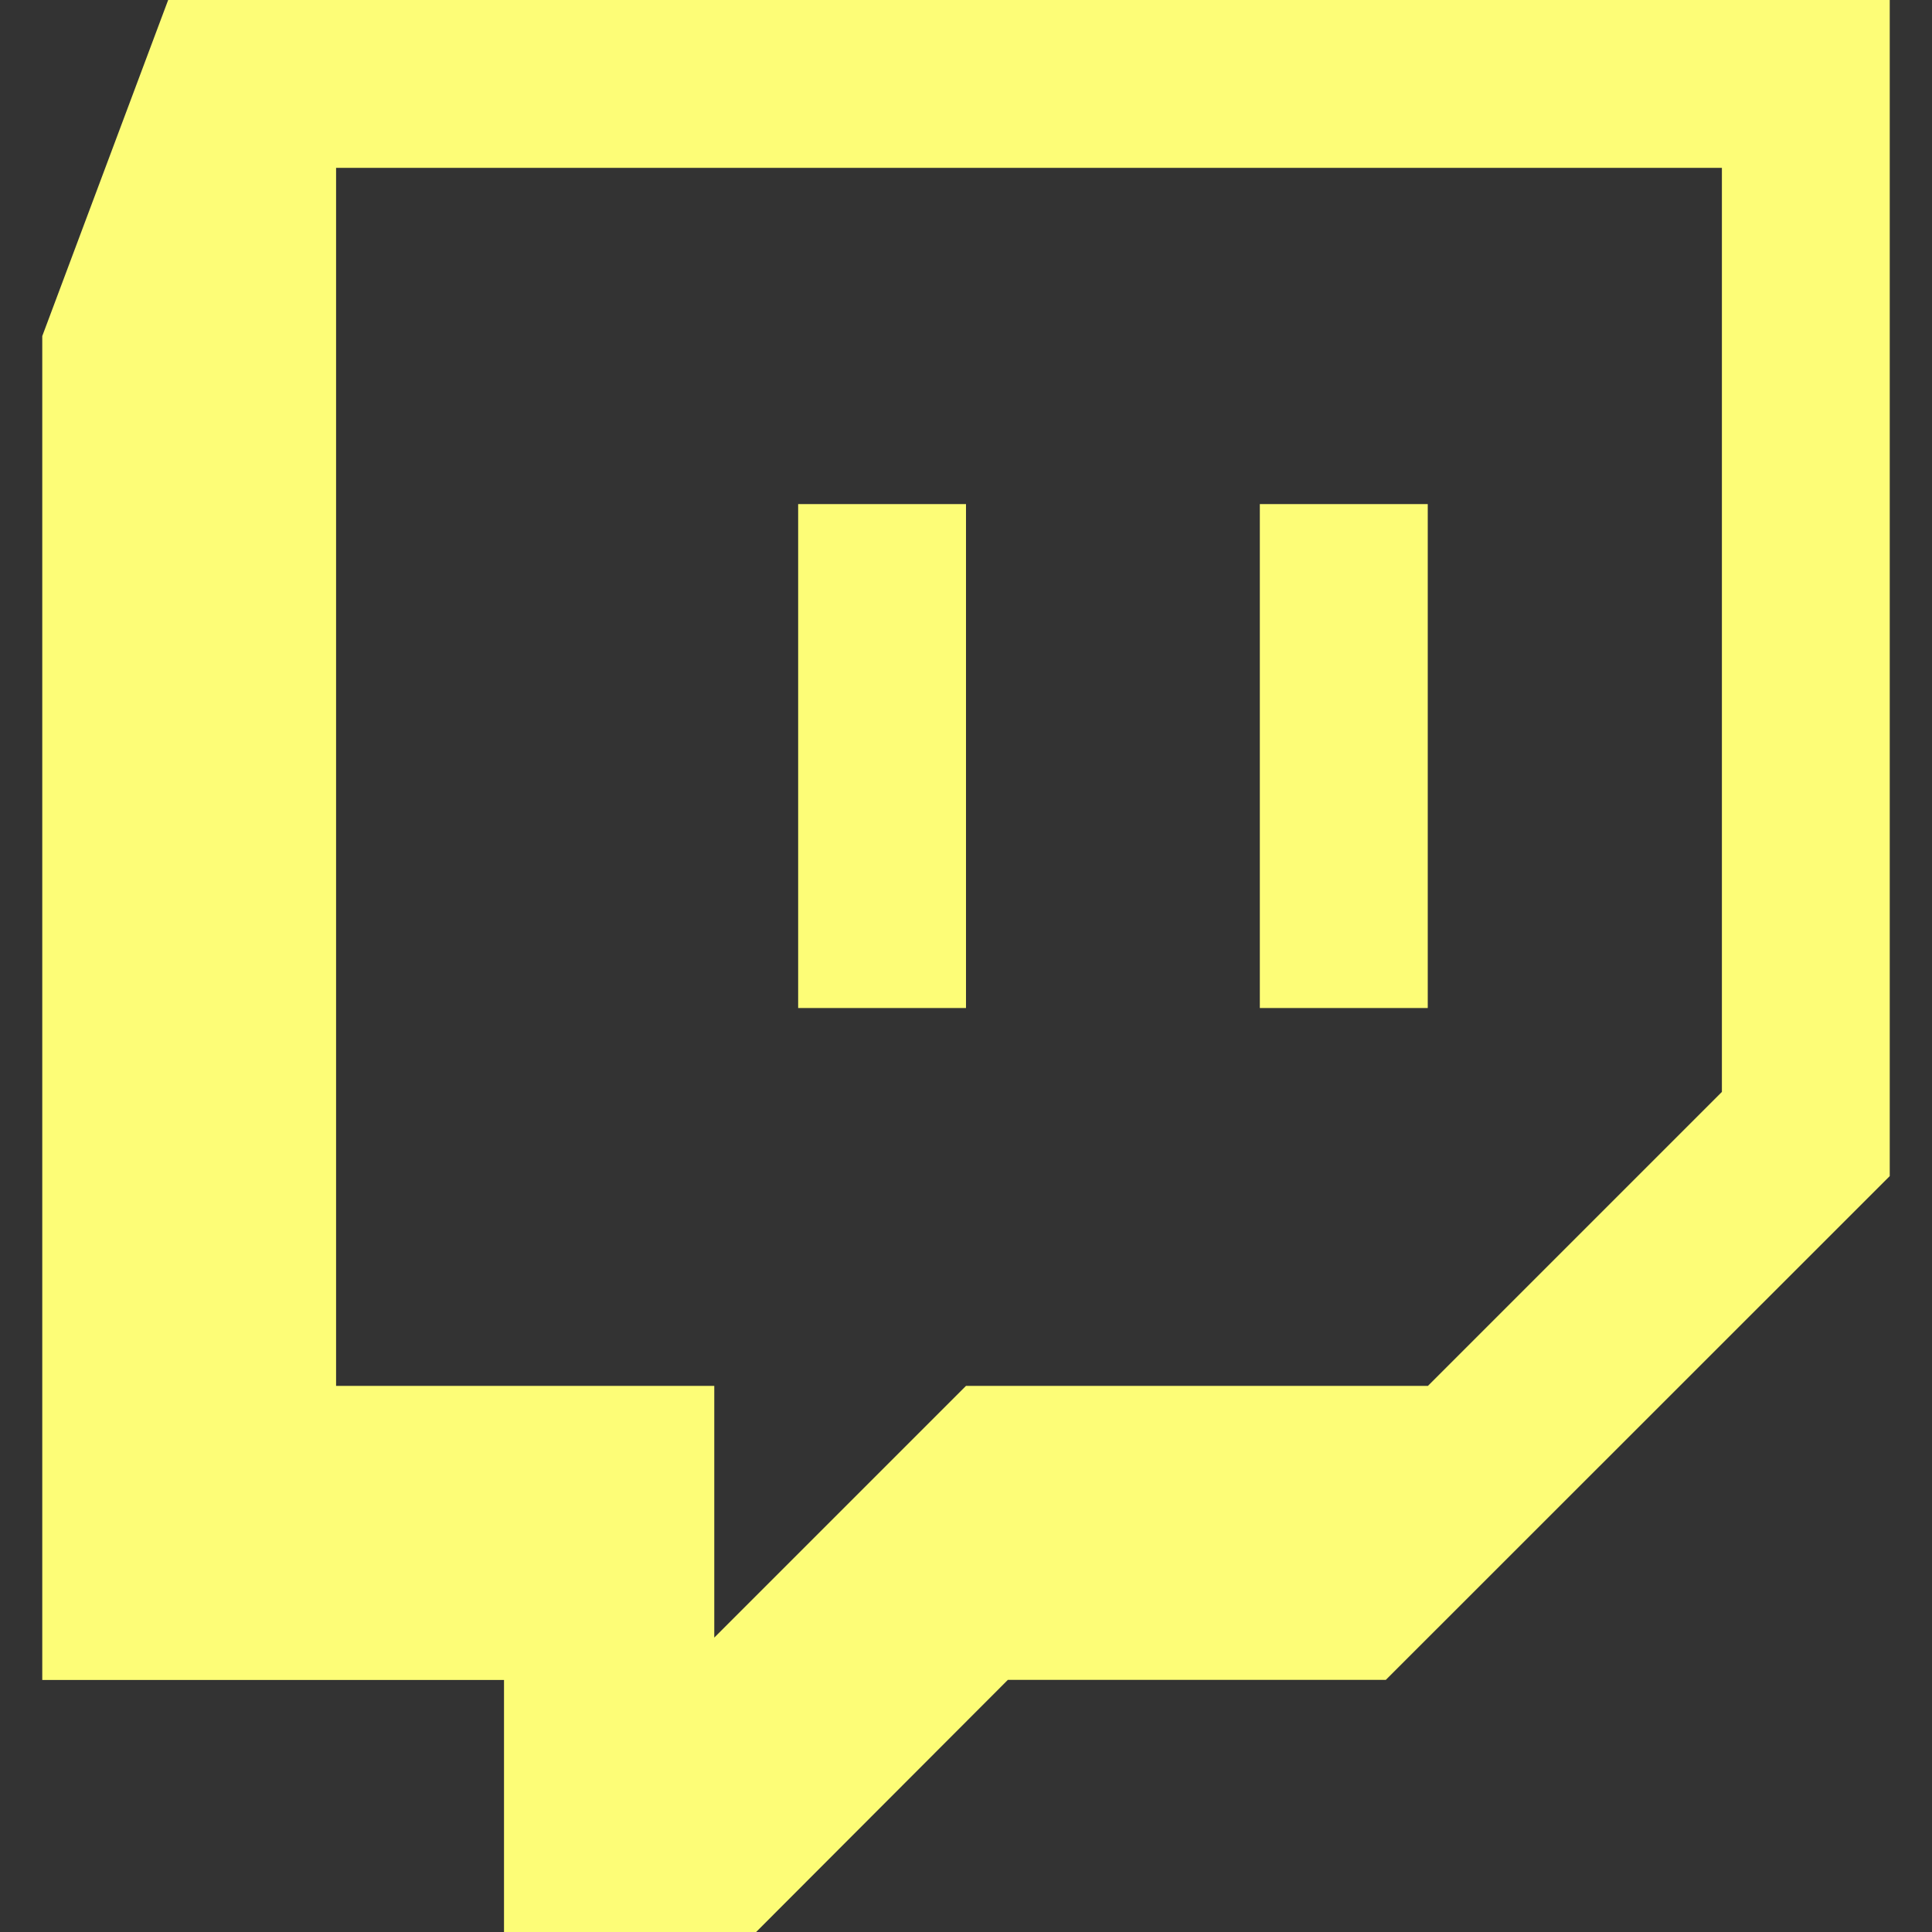
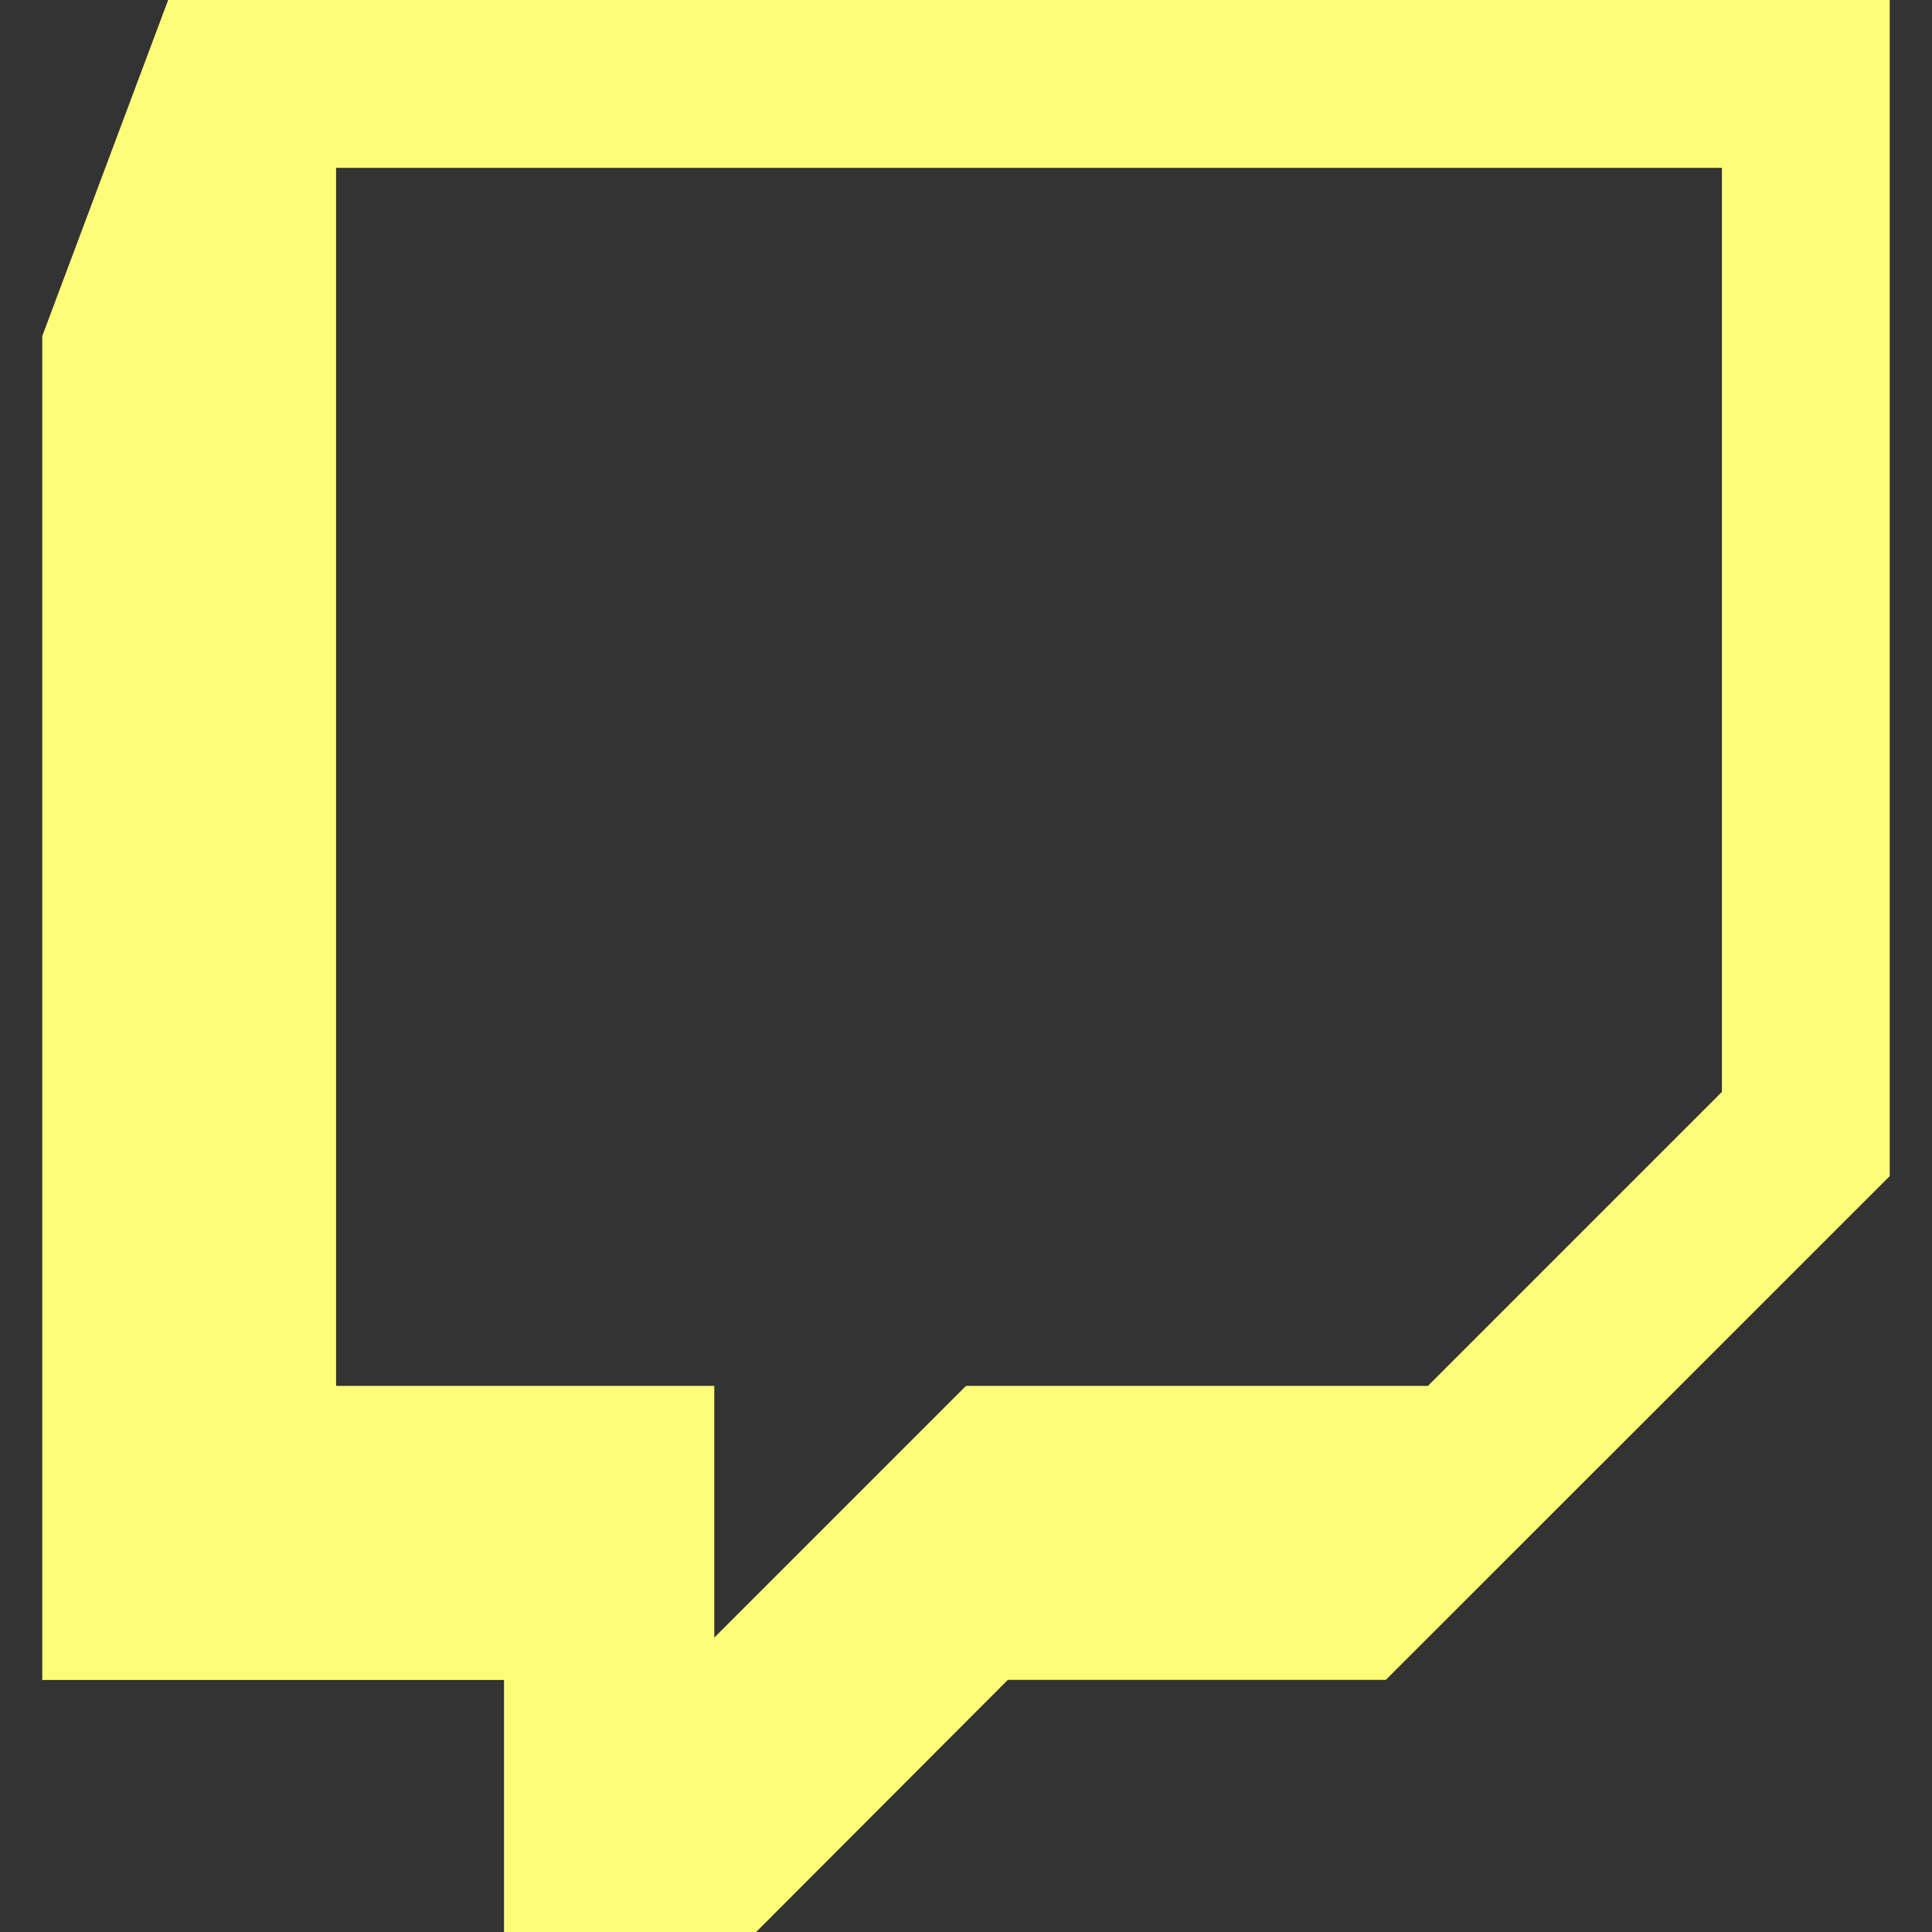
<svg xmlns="http://www.w3.org/2000/svg" aria-labelledby="simpleicons-twitch-icon" role="img" viewBox="0 0 24 24" version="1.1" id="svg2">
  <rect x="0" y="0" width="24" height="24" fill="#333333" stroke="none" />
  <defs id="defs2" />
  <title id="simpleicons-twitch-icon" />
  <path d="M2.089 0L.525 4.175v16.694h5.736V24h3.132l3.127-3.132h4.695l6.26-6.258V0H2.089zm2.086 2.085H21.39v11.479l-3.652 3.652H12l-3.127 3.127v-3.127H4.175V2.085z" id="path1" style="fill:#fdfd77;fill-opacity:1" />
-   <path d="M9.915 12.522H12v-6.26H9.915v6.26zm5.735 0h2.086v-6.26H15.65v6.26z" id="path2" style="fill:#fdfd77;fill-opacity:1" />
</svg>